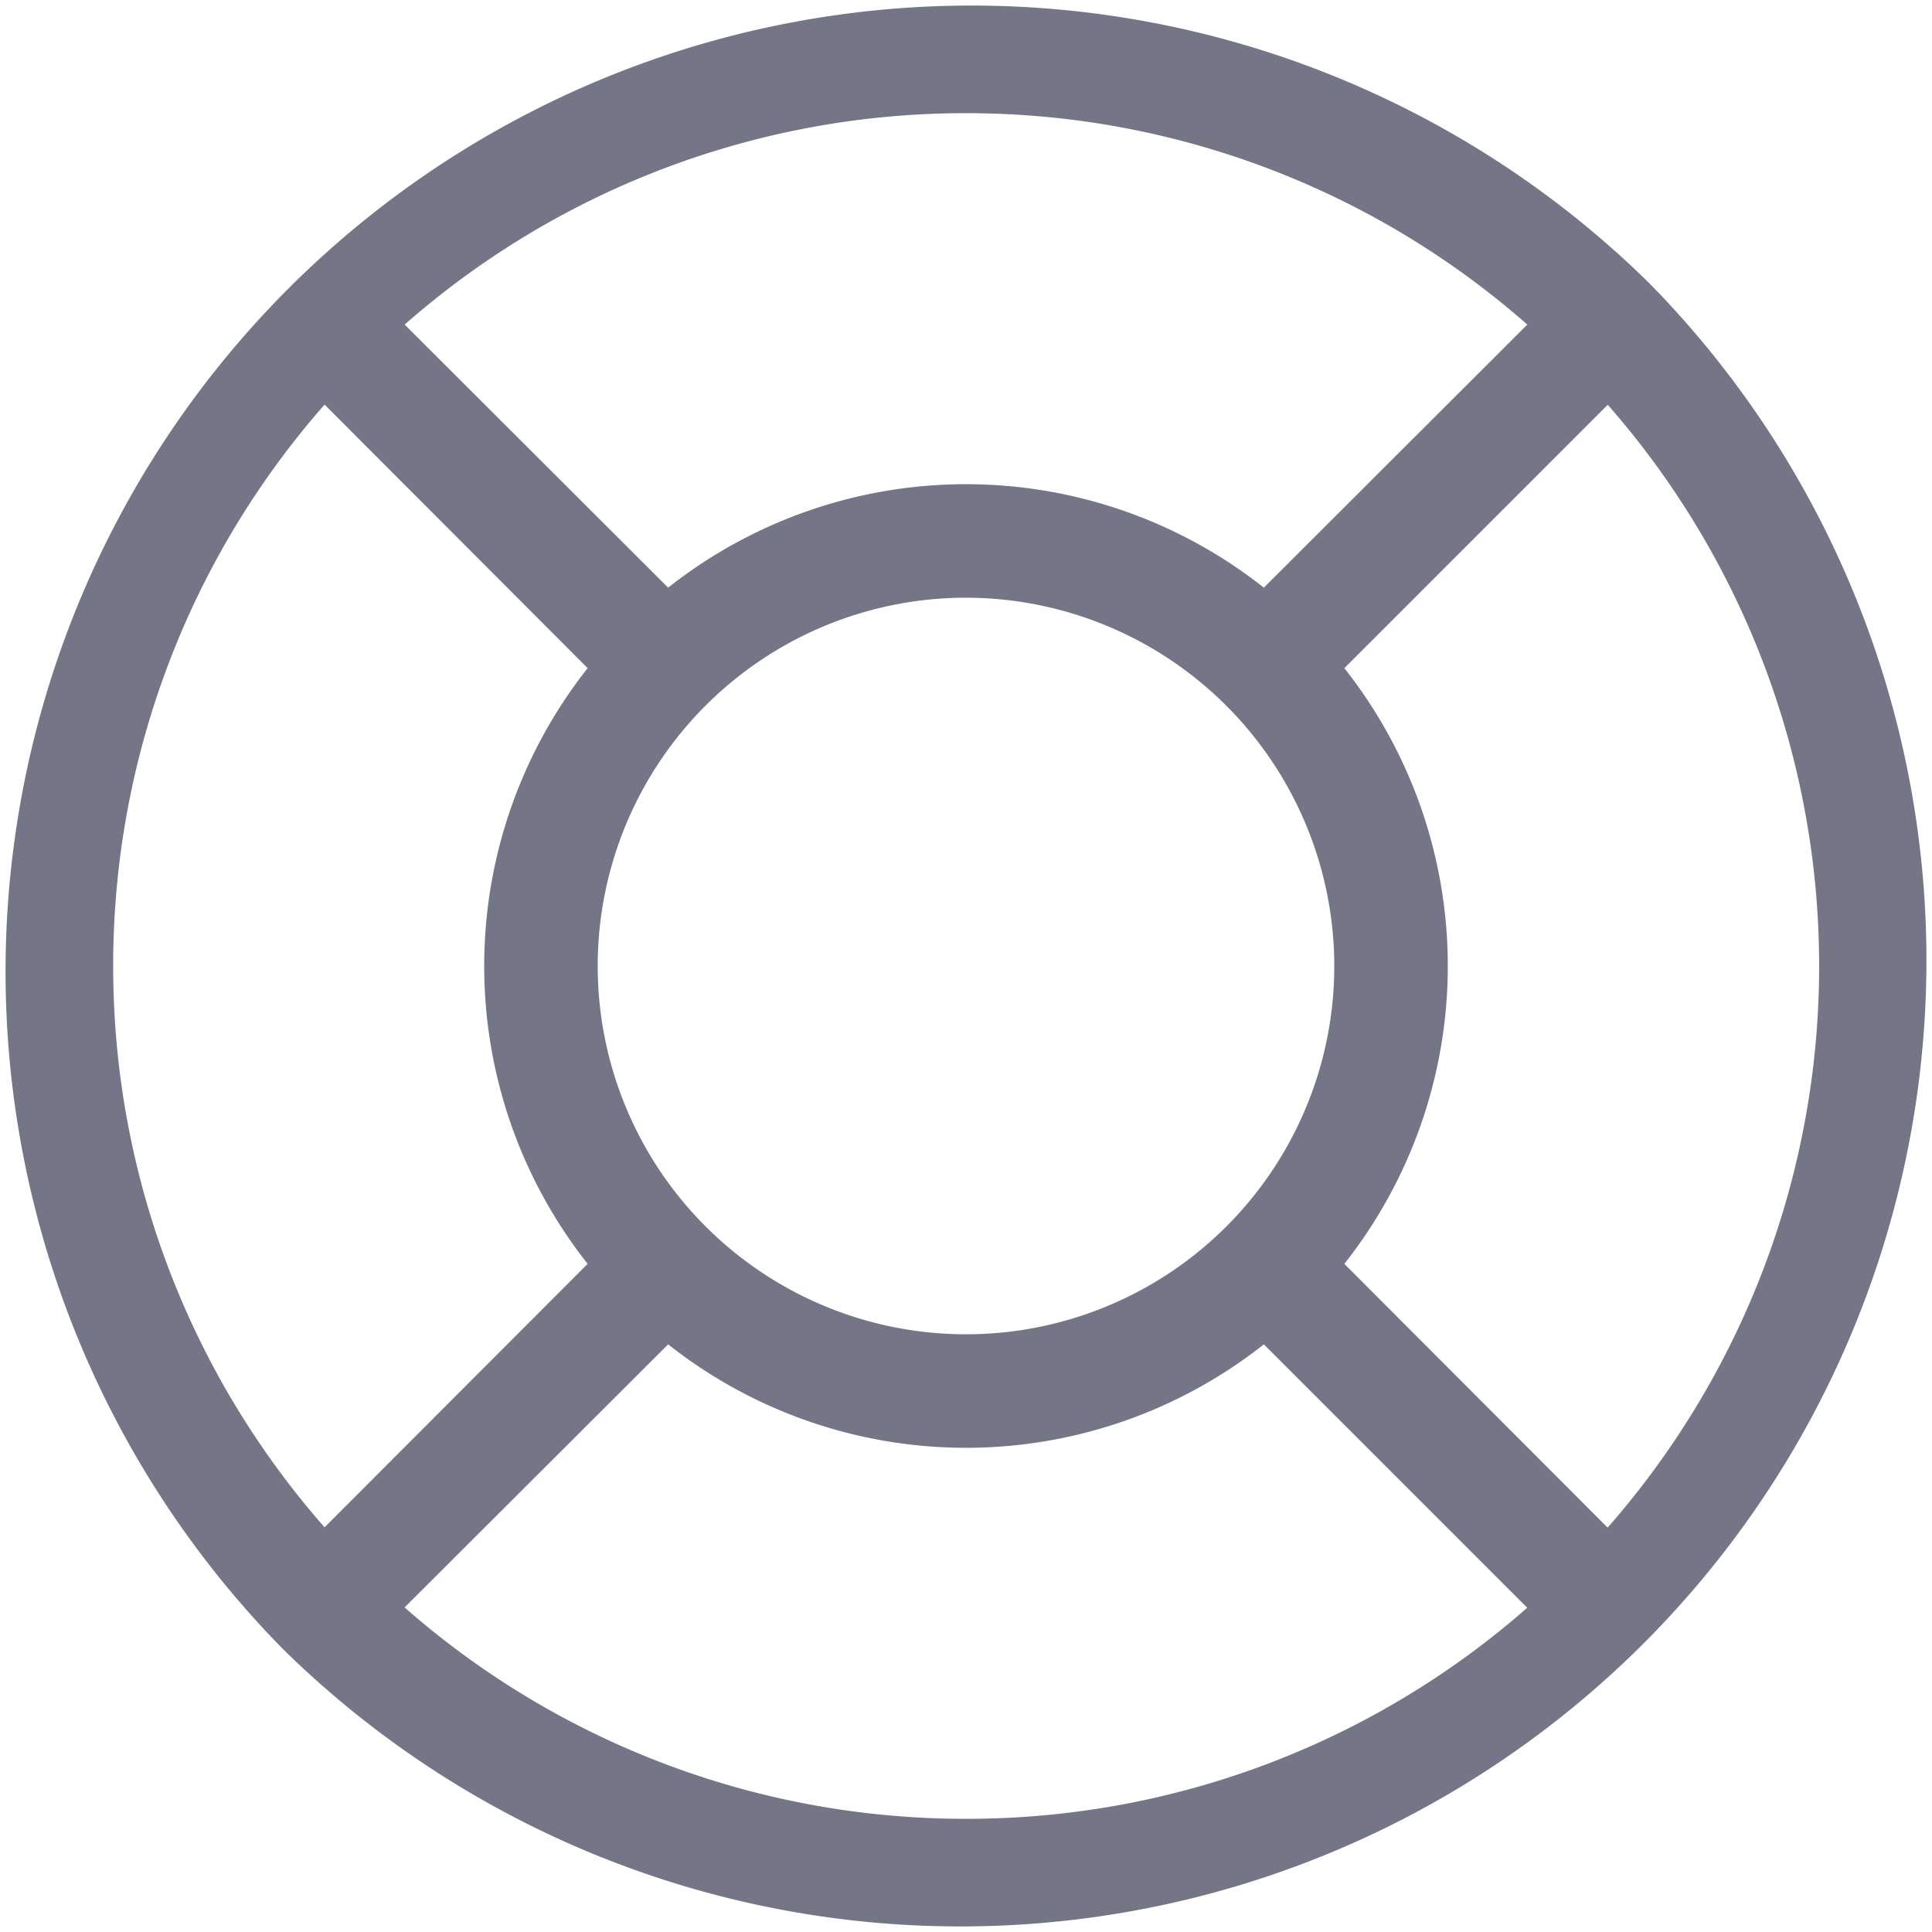
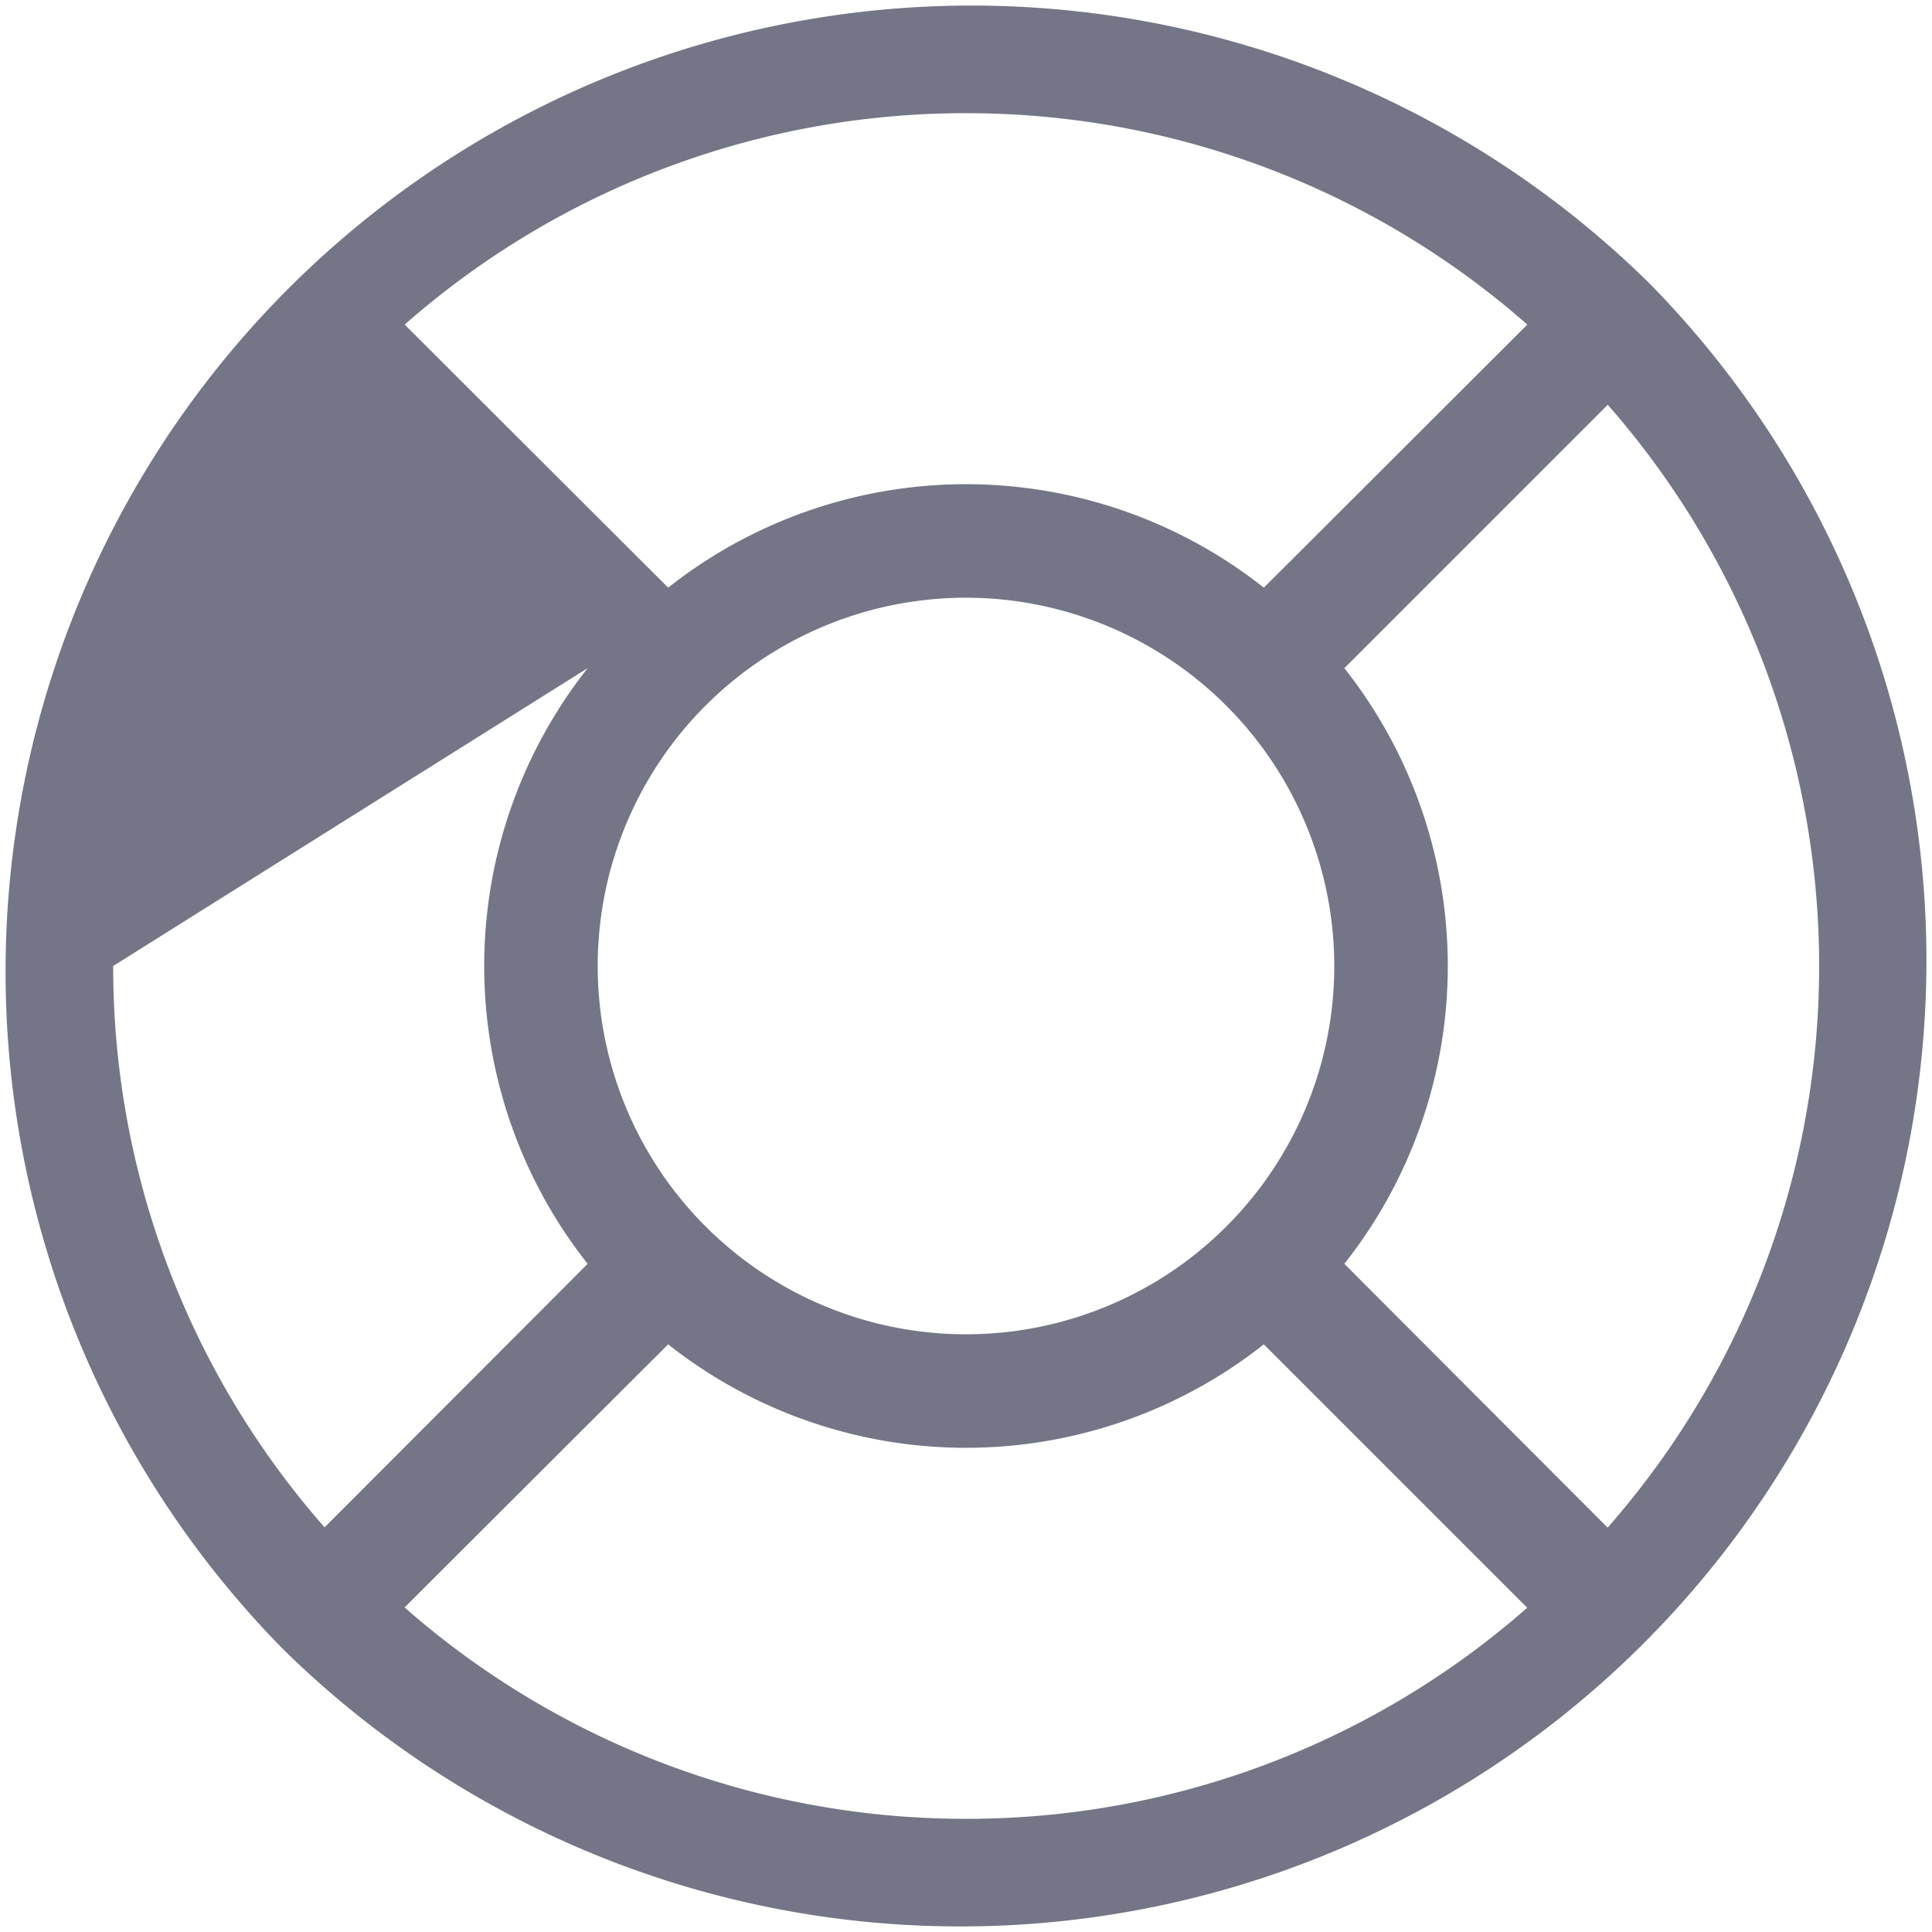
<svg xmlns="http://www.w3.org/2000/svg" id="help" width="24" height="24" viewBox="0 0 24 24">
  <g id="Group_383" data-name="Group 383">
-     <path id="Path_7225" data-name="Path 7225" d="M20.485,3.515A12,12,0,0,0,3.515,20.485,12,12,0,0,0,20.485,3.515ZM12,1.406a10.549,10.549,0,0,1,6.973,2.626L15.7,7.3a5.969,5.969,0,0,0-7.4,0L5.027,4.032A10.549,10.549,0,0,1,12,1.406ZM16.575,12A4.575,4.575,0,1,1,12,7.425,4.58,4.58,0,0,1,16.575,12ZM1.406,12A10.549,10.549,0,0,1,4.032,5.026L7.3,8.3a5.969,5.969,0,0,0,0,7.4L4.032,18.973A10.549,10.549,0,0,1,1.406,12ZM12,22.594a10.549,10.549,0,0,1-6.974-2.626L8.3,16.7a5.969,5.969,0,0,0,7.4,0l3.272,3.272A10.549,10.549,0,0,1,12,22.594Zm7.968-3.62L16.7,15.7a5.969,5.969,0,0,0,0-7.4l3.272-3.272a10.572,10.572,0,0,1,0,13.947Z" fill="#747687" />
+     <path id="Path_7225" data-name="Path 7225" d="M20.485,3.515A12,12,0,0,0,3.515,20.485,12,12,0,0,0,20.485,3.515ZM12,1.406a10.549,10.549,0,0,1,6.973,2.626L15.7,7.3a5.969,5.969,0,0,0-7.4,0L5.027,4.032A10.549,10.549,0,0,1,12,1.406ZM16.575,12A4.575,4.575,0,1,1,12,7.425,4.58,4.58,0,0,1,16.575,12ZM1.406,12L7.3,8.3a5.969,5.969,0,0,0,0,7.4L4.032,18.973A10.549,10.549,0,0,1,1.406,12ZM12,22.594a10.549,10.549,0,0,1-6.974-2.626L8.3,16.7a5.969,5.969,0,0,0,7.4,0l3.272,3.272A10.549,10.549,0,0,1,12,22.594Zm7.968-3.62L16.7,15.7a5.969,5.969,0,0,0,0-7.4l3.272-3.272a10.572,10.572,0,0,1,0,13.947Z" fill="#747687" />
  </g>
</svg>